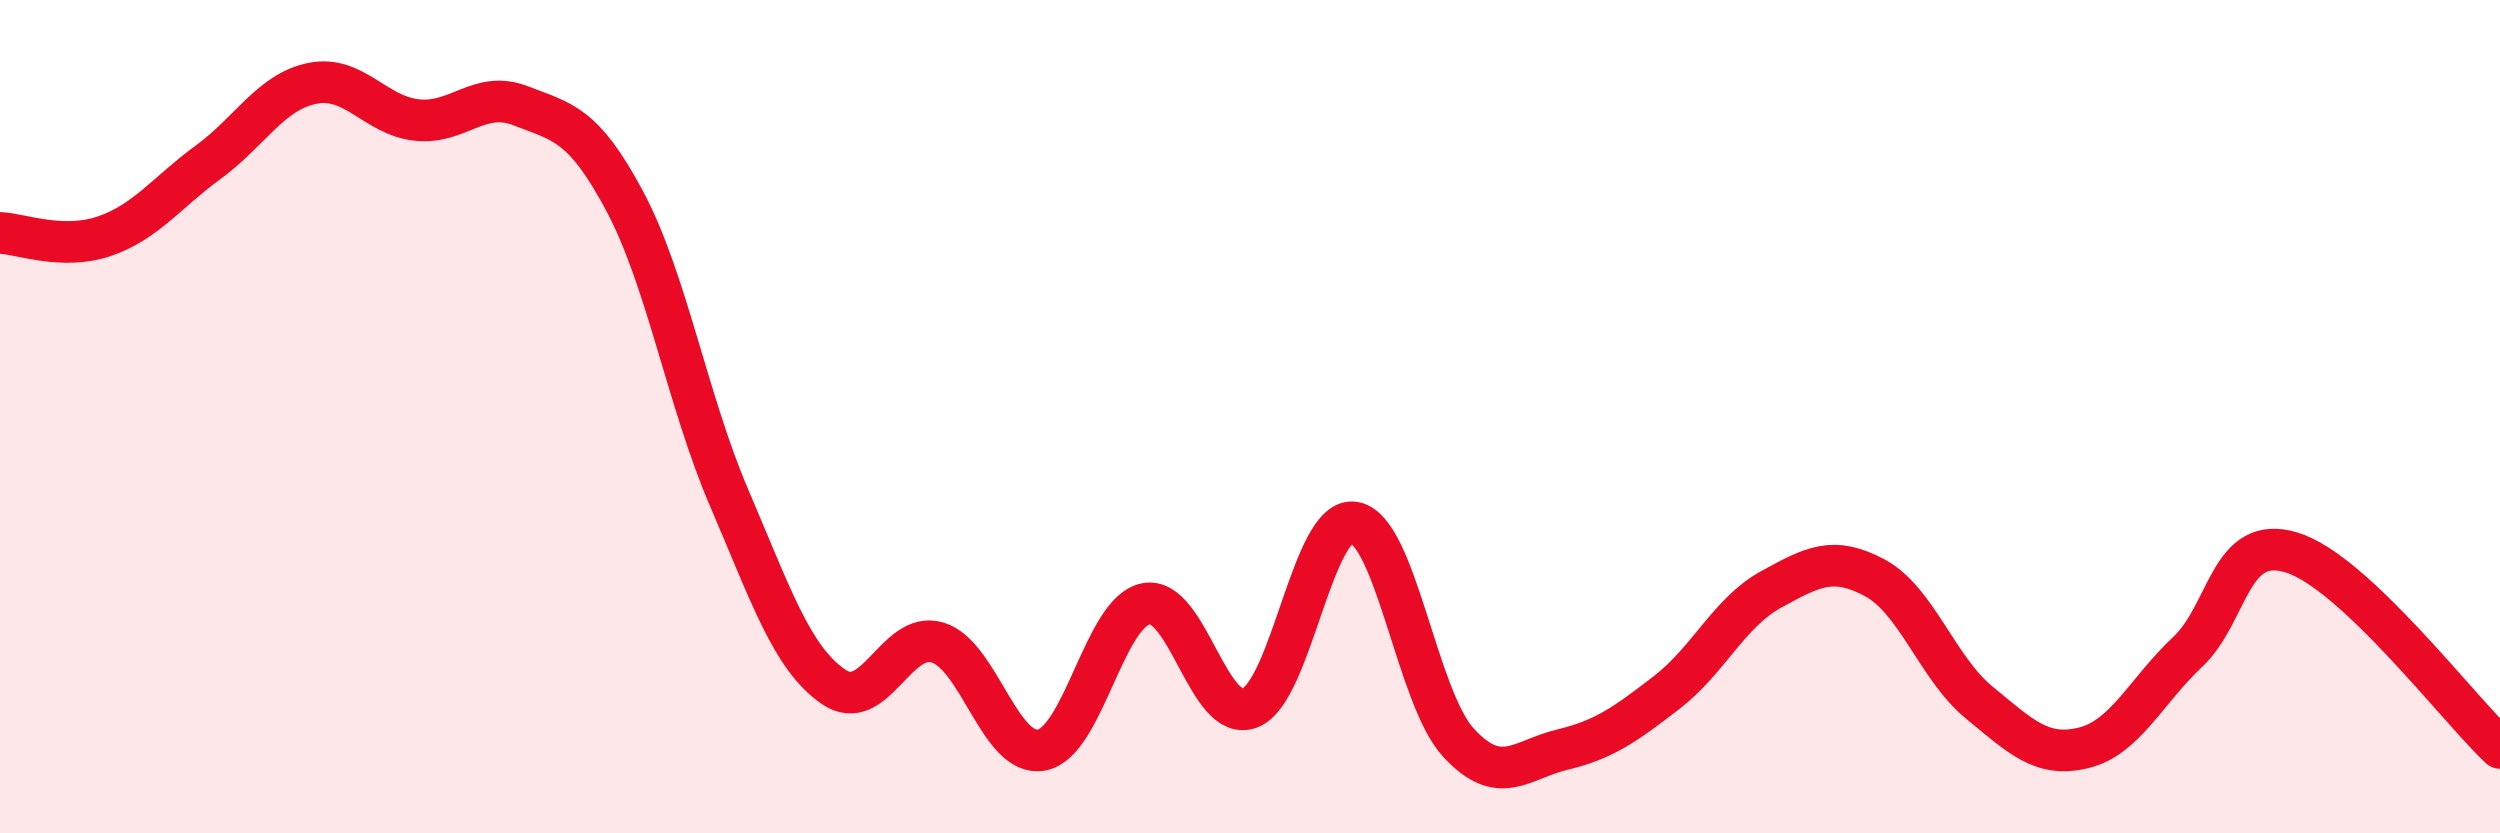
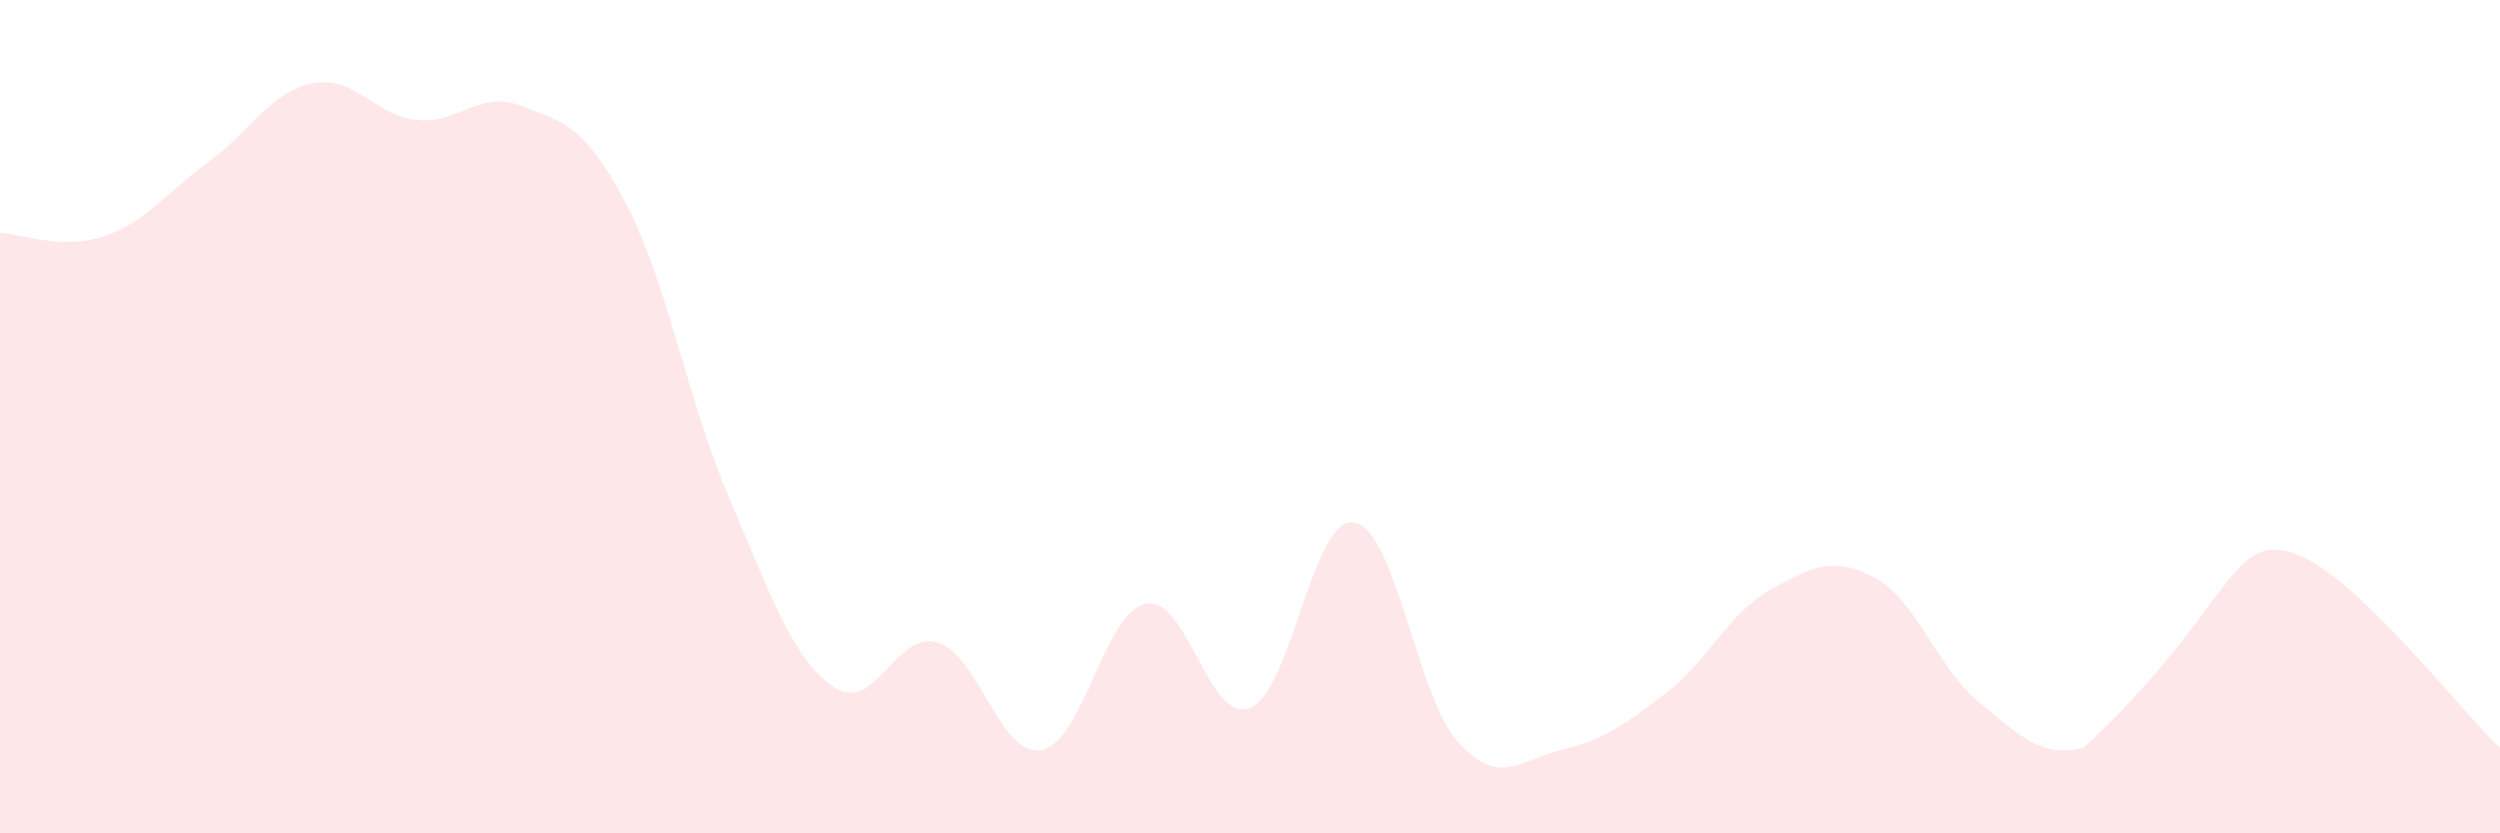
<svg xmlns="http://www.w3.org/2000/svg" width="60" height="20" viewBox="0 0 60 20">
-   <path d="M 0,5.59 C 0.5,5.61 1.5,6.01 2.5,5.67 C 3.5,5.33 4,4.62 5,3.89 C 6,3.16 6.5,2.2 7.5,2 C 8.5,1.8 9,2.77 10,2.88 C 11,2.99 11.5,2.15 12.5,2.54 C 13.5,2.93 14,2.96 15,4.84 C 16,6.72 16.5,9.62 17.5,11.95 C 18.5,14.28 19,15.79 20,16.48 C 21,17.17 21.5,15.12 22.5,15.42 C 23.5,15.72 24,18.19 25,18 C 26,17.81 26.5,14.69 27.5,14.49 C 28.5,14.29 29,17.38 30,16.99 C 31,16.6 31.5,12.37 32.5,12.54 C 33.5,12.71 34,16.73 35,17.82 C 36,18.91 36.5,18.23 37.5,17.99 C 38.5,17.75 39,17.39 40,16.62 C 41,15.85 41.5,14.7 42.5,14.15 C 43.5,13.6 44,13.33 45,13.87 C 46,14.41 46.5,16.04 47.5,16.86 C 48.5,17.68 49,18.19 50,17.95 C 51,17.71 51.5,16.59 52.5,15.65 C 53.5,14.71 53.5,12.8 55,13.26 C 56.5,13.72 59,17.01 60,17.95L60 20L0 20Z" fill="#EB0A25" opacity="0.1" stroke-linecap="round" stroke-linejoin="round" />
-   <path d="M 0,5.59 C 0.5,5.61 1.5,6.01 2.5,5.67 C 3.5,5.33 4,4.62 5,3.89 C 6,3.16 6.5,2.2 7.5,2 C 8.5,1.8 9,2.77 10,2.88 C 11,2.99 11.5,2.15 12.5,2.54 C 13.5,2.93 14,2.96 15,4.84 C 16,6.72 16.5,9.62 17.5,11.95 C 18.5,14.28 19,15.79 20,16.48 C 21,17.17 21.5,15.12 22.5,15.42 C 23.5,15.72 24,18.19 25,18 C 26,17.81 26.5,14.69 27.5,14.49 C 28.5,14.29 29,17.38 30,16.99 C 31,16.6 31.5,12.37 32.5,12.54 C 33.5,12.71 34,16.73 35,17.82 C 36,18.91 36.5,18.23 37.5,17.99 C 38.5,17.75 39,17.39 40,16.62 C 41,15.85 41.5,14.7 42.5,14.15 C 43.5,13.6 44,13.33 45,13.87 C 46,14.41 46.5,16.04 47.5,16.86 C 48.5,17.68 49,18.19 50,17.95 C 51,17.71 51.5,16.59 52.5,15.65 C 53.5,14.71 53.5,12.8 55,13.26 C 56.5,13.72 59,17.01 60,17.95" stroke="#EB0A25" stroke-width="1" fill="none" stroke-linecap="round" stroke-linejoin="round" />
+   <path d="M 0,5.59 C 0.5,5.61 1.5,6.01 2.5,5.67 C 3.5,5.33 4,4.62 5,3.89 C 6,3.16 6.5,2.2 7.5,2 C 8.5,1.8 9,2.77 10,2.88 C 11,2.99 11.5,2.15 12.5,2.54 C 13.5,2.93 14,2.96 15,4.84 C 16,6.72 16.5,9.62 17.5,11.95 C 18.5,14.28 19,15.79 20,16.48 C 21,17.17 21.5,15.12 22.5,15.42 C 23.5,15.72 24,18.19 25,18 C 26,17.81 26.5,14.69 27.5,14.49 C 28.5,14.29 29,17.38 30,16.99 C 31,16.6 31.5,12.37 32.5,12.54 C 33.5,12.71 34,16.73 35,17.82 C 36,18.91 36.5,18.23 37.5,17.99 C 38.5,17.75 39,17.39 40,16.62 C 41,15.85 41.5,14.7 42.5,14.15 C 43.5,13.6 44,13.33 45,13.87 C 46,14.41 46.5,16.04 47.5,16.86 C 48.5,17.68 49,18.19 50,17.95 C 53.5,14.71 53.5,12.8 55,13.26 C 56.5,13.72 59,17.01 60,17.95L60 20L0 20Z" fill="#EB0A25" opacity="0.1" stroke-linecap="round" stroke-linejoin="round" />
</svg>